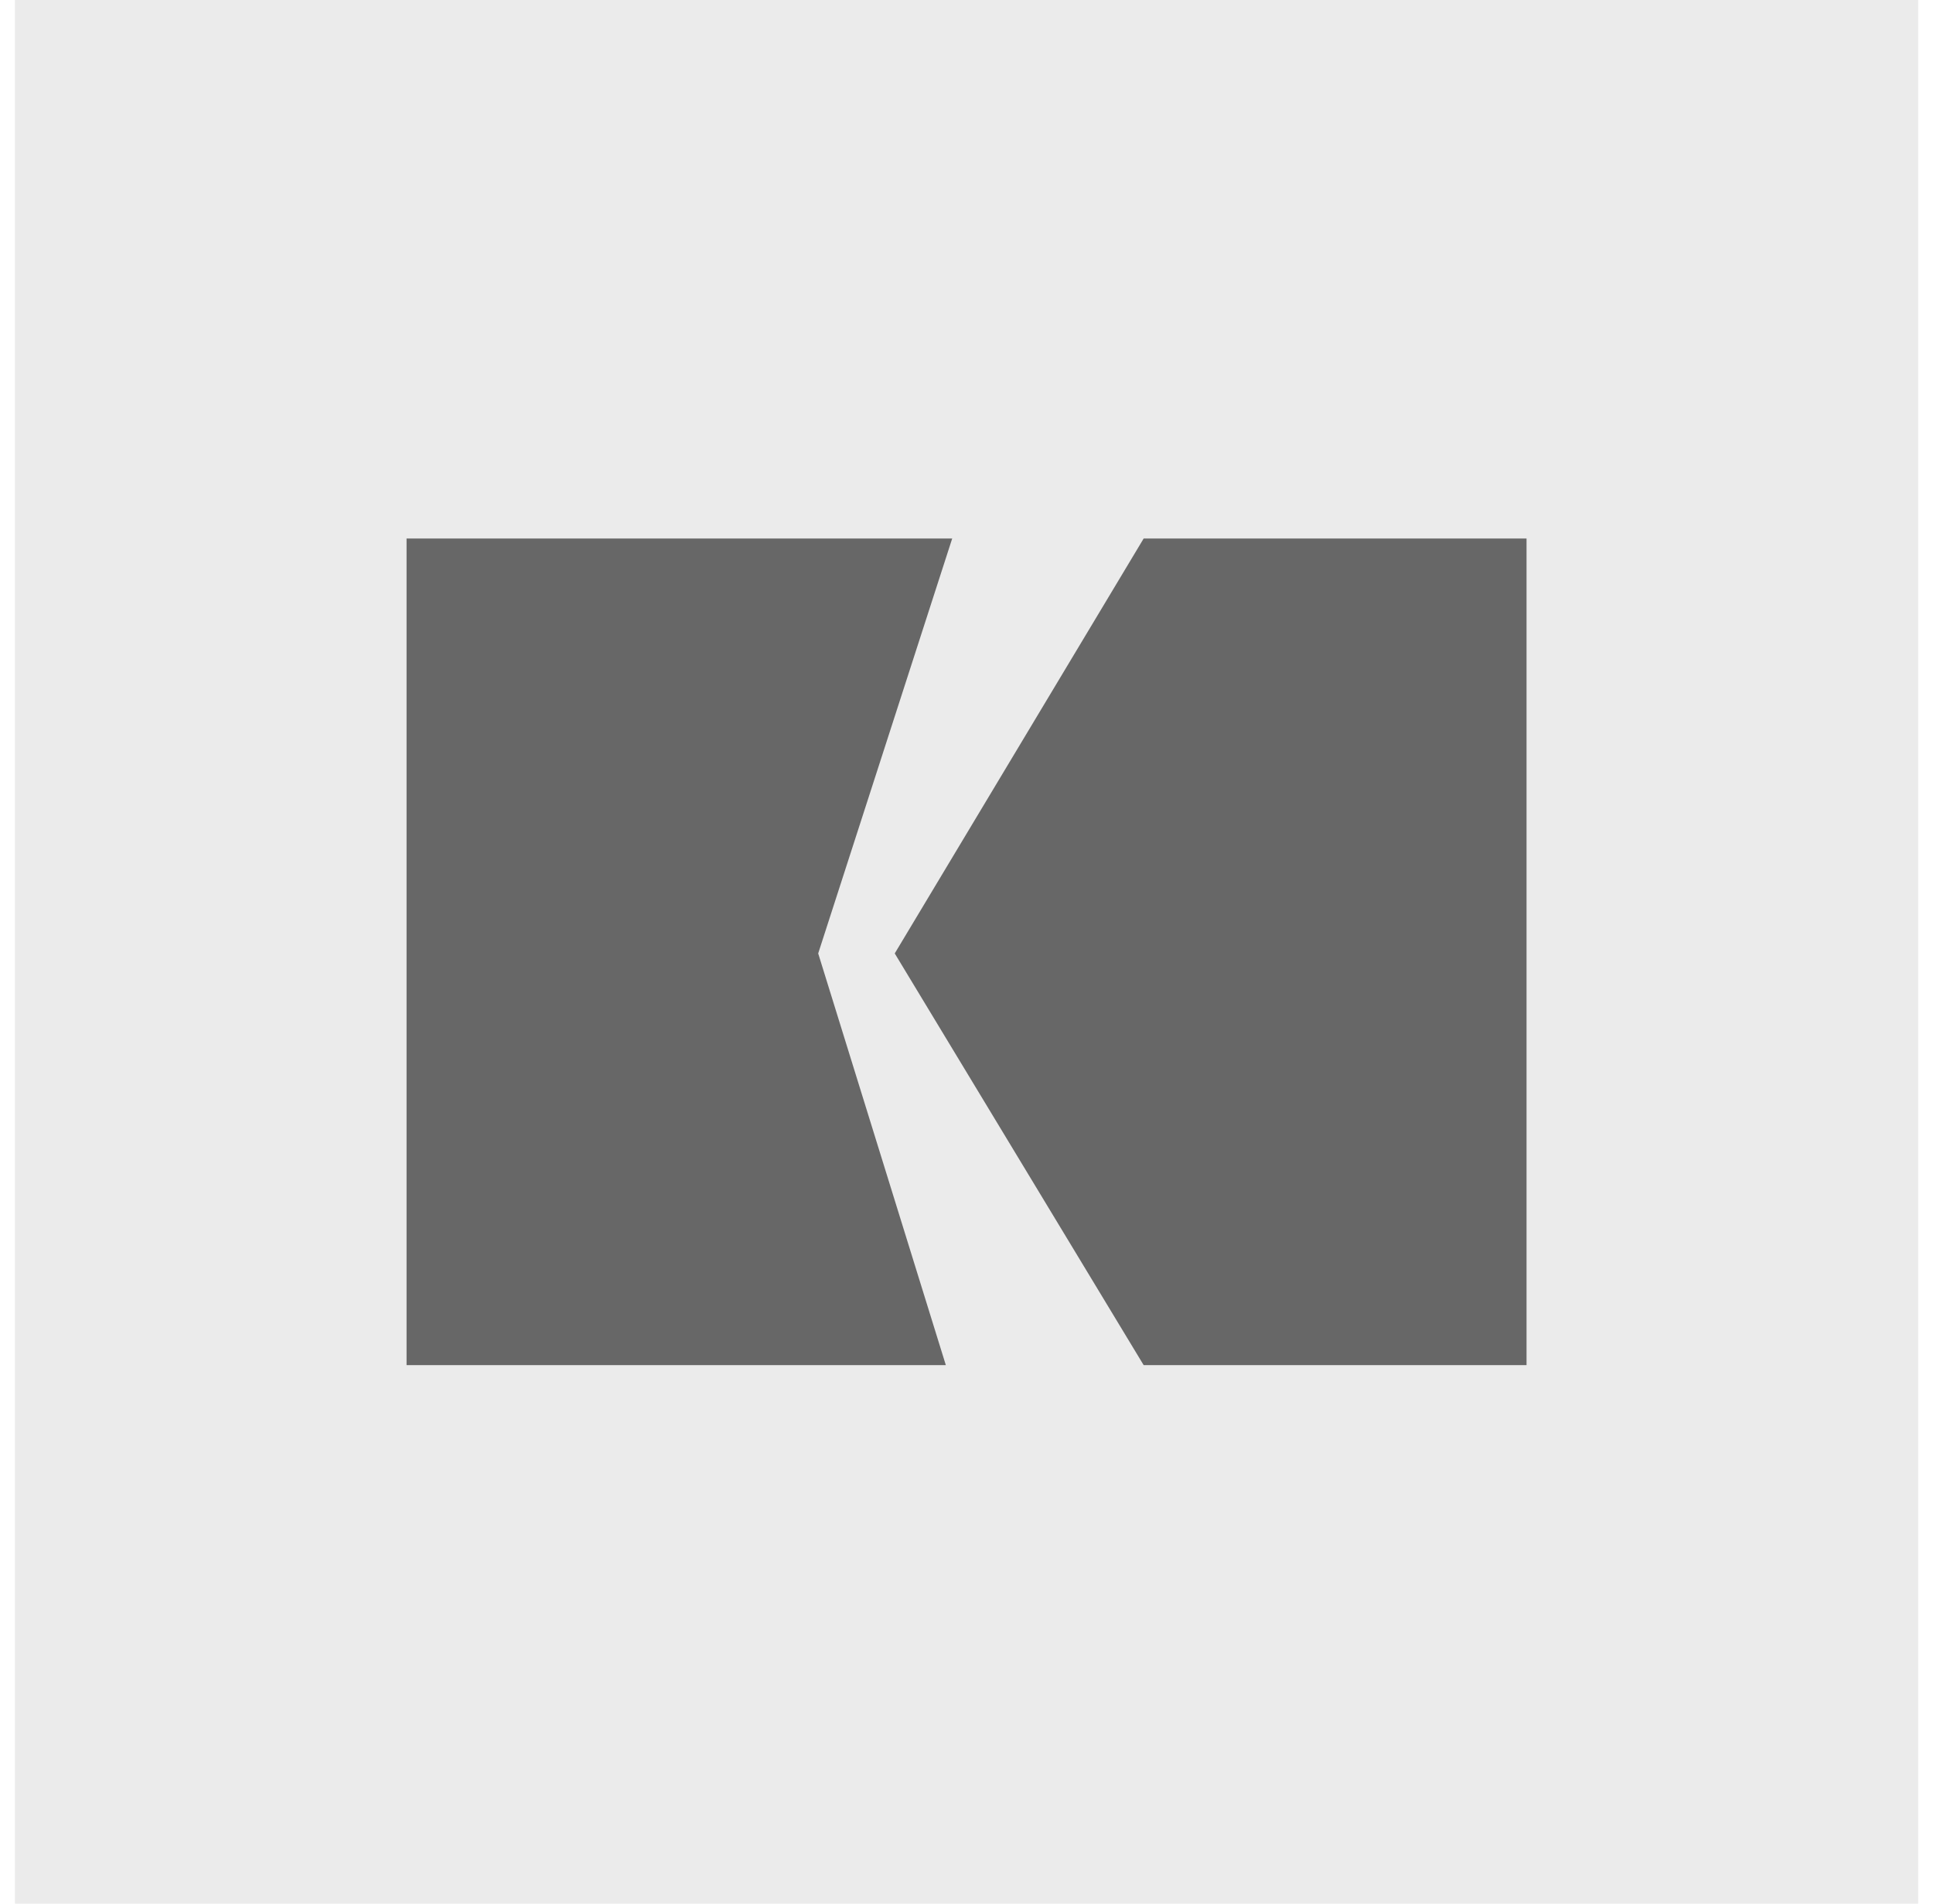
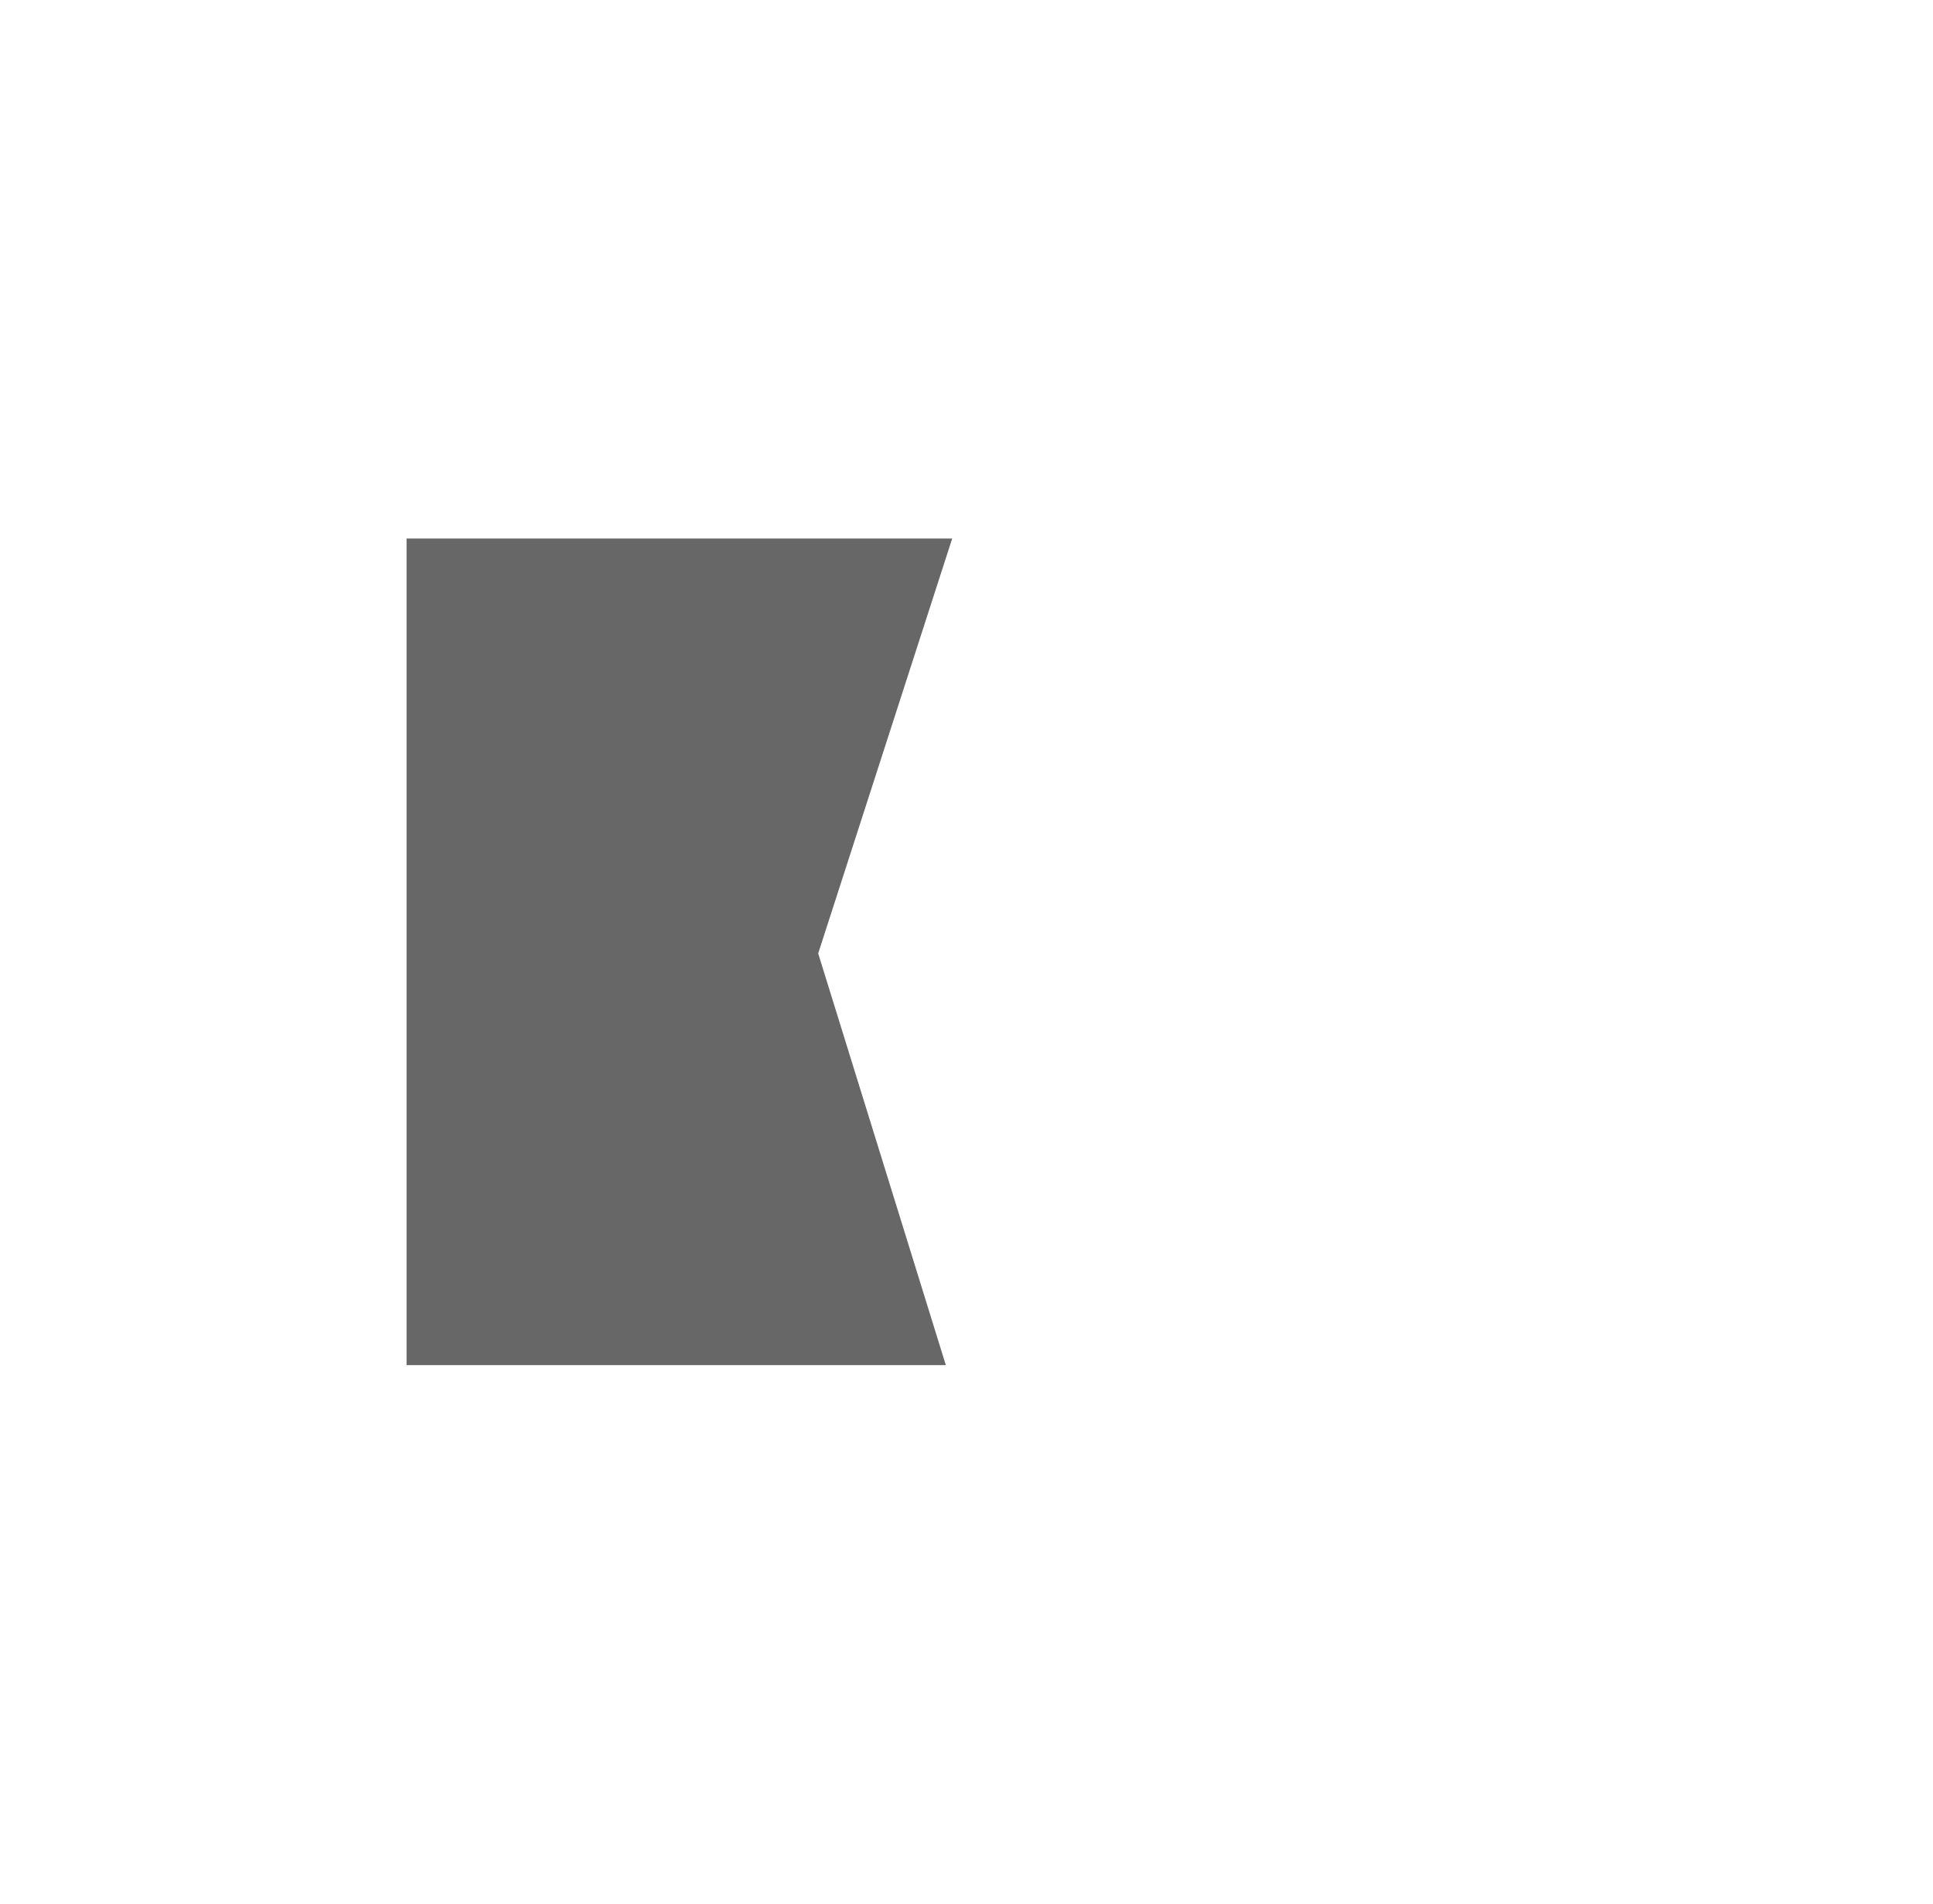
<svg xmlns="http://www.w3.org/2000/svg" width="65" height="64" viewBox="0 0 65 64" fill="none">
-   <rect width="64" height="64" transform="translate(0.502)" fill="black" fill-opacity="0.08" />
  <path d="M32.019 18.105H13.671V45.895H31.805L27.513 32.054L32.019 18.105Z" fill="#676767" />
-   <path d="M38.457 18.105L30.087 32.054L38.457 45.895H51.332V18.105H38.457Z" fill="#676767" />
</svg>